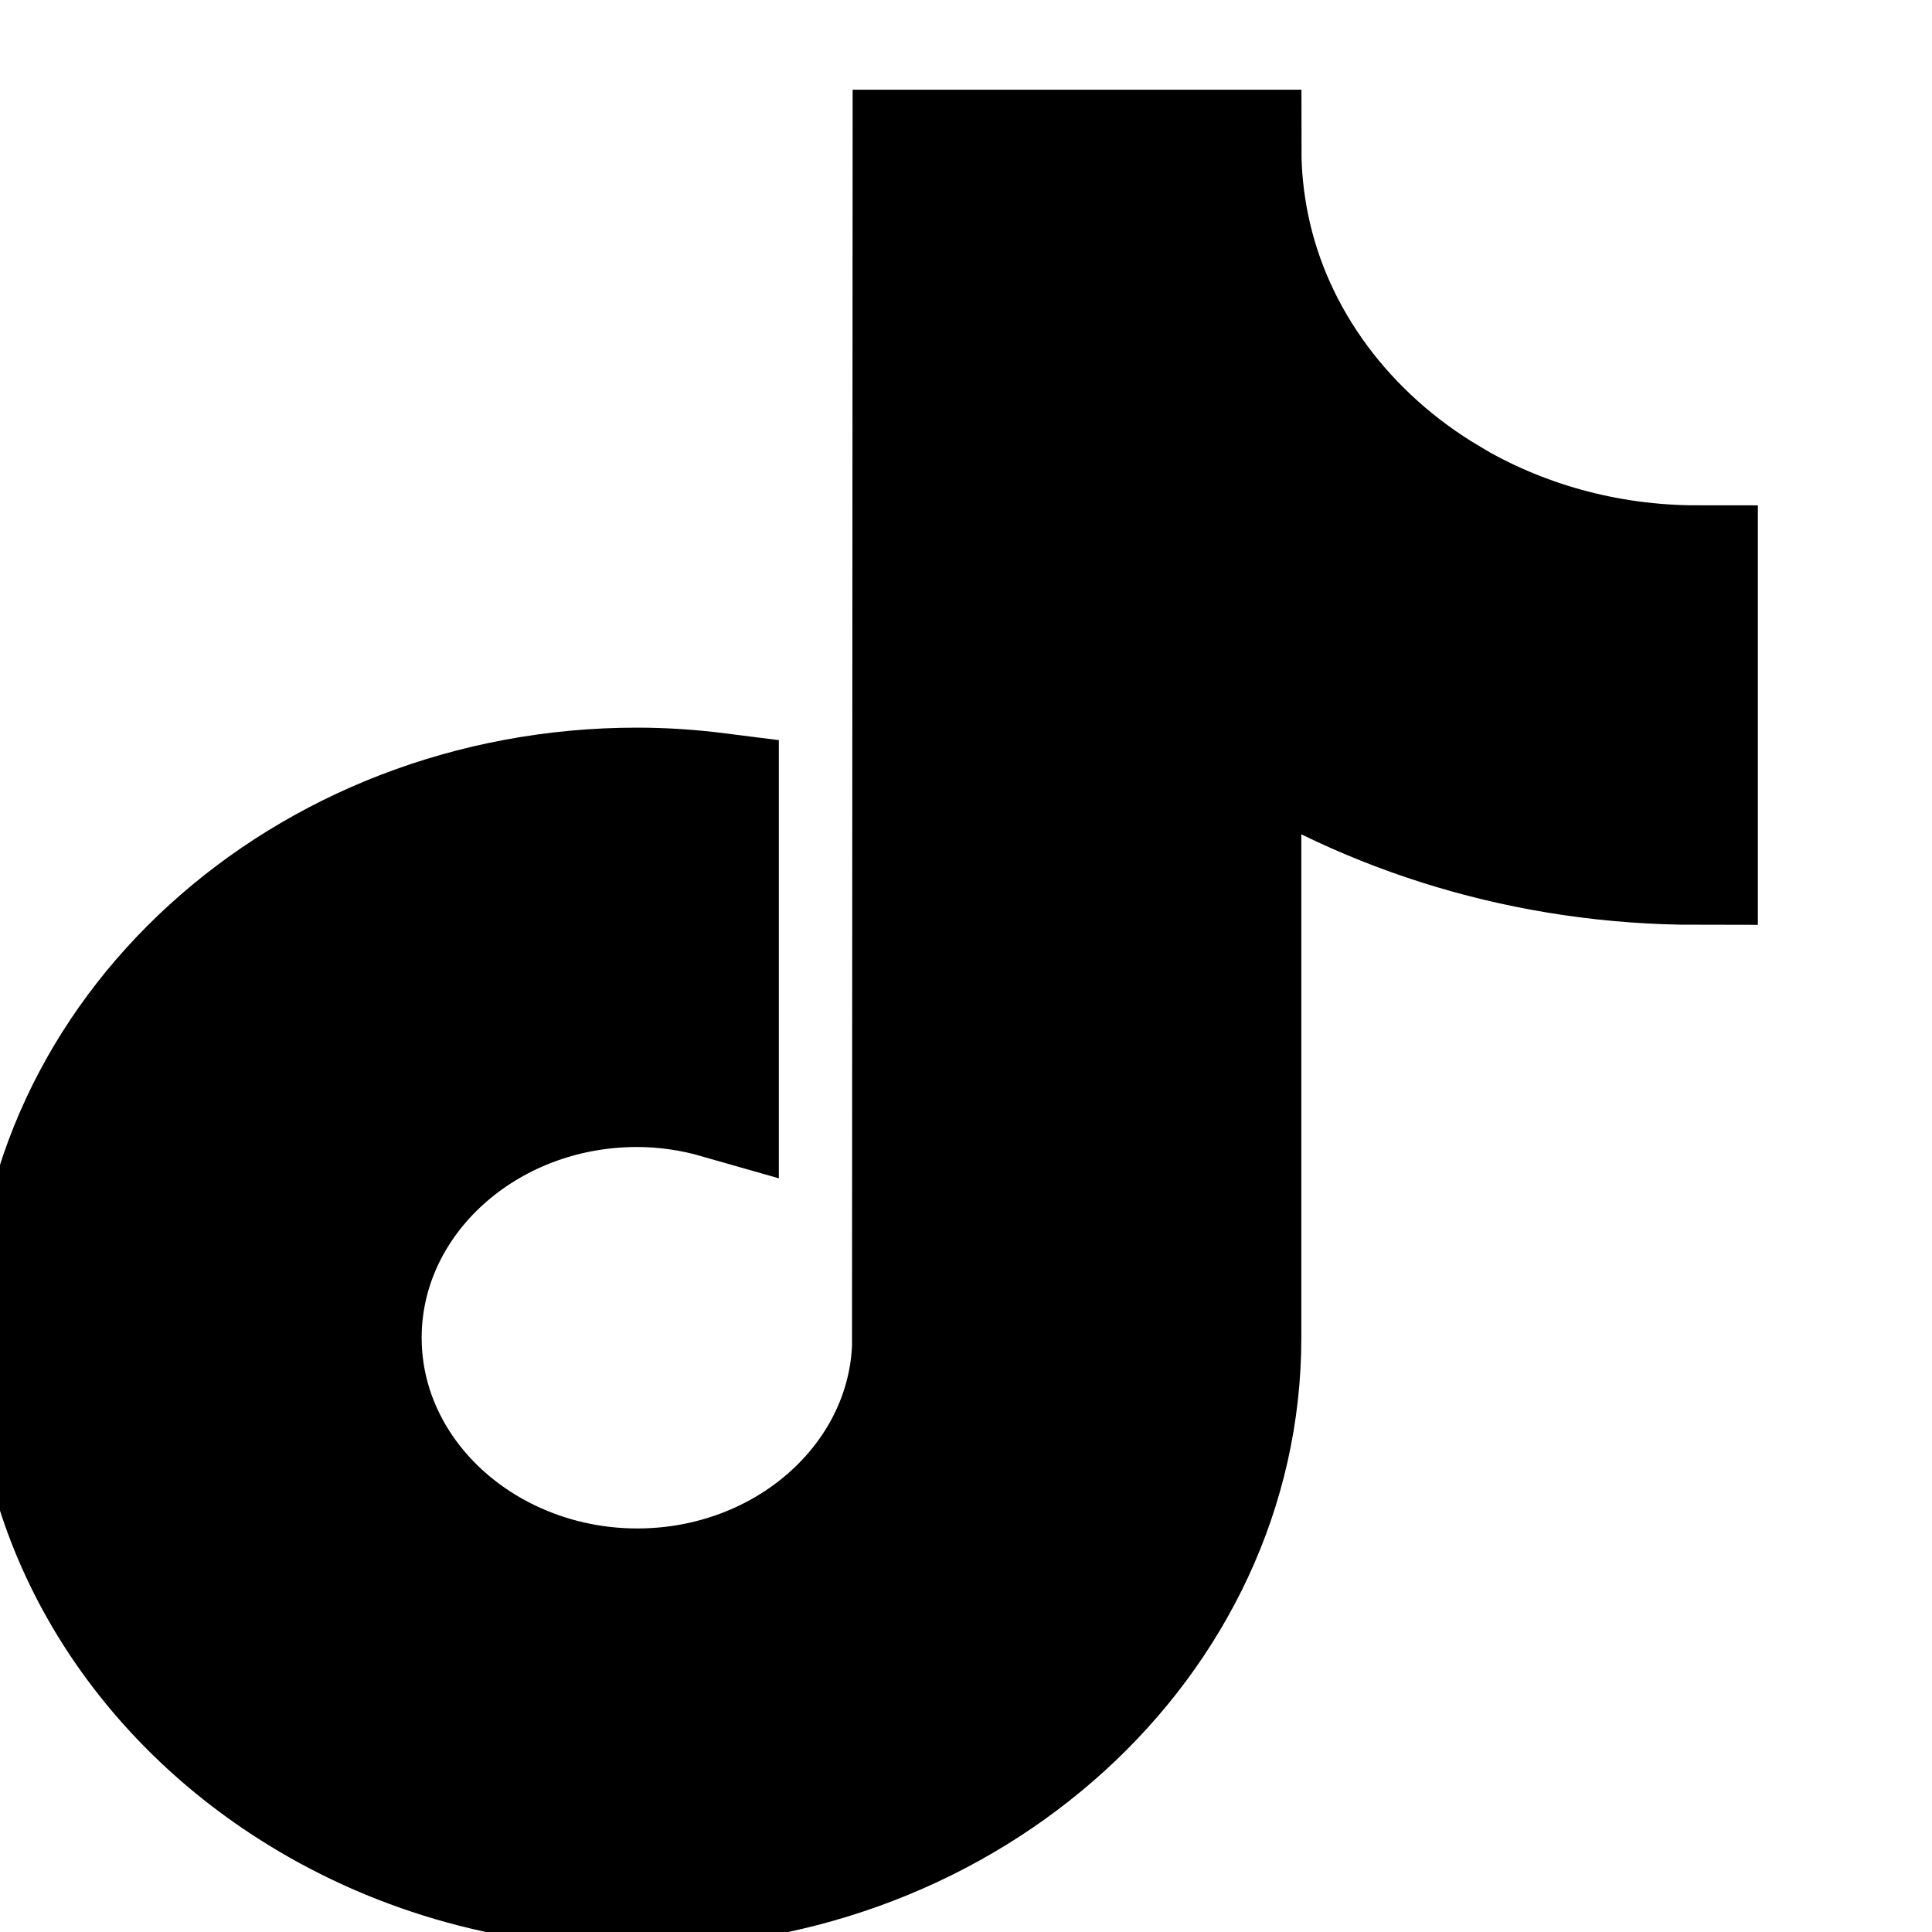
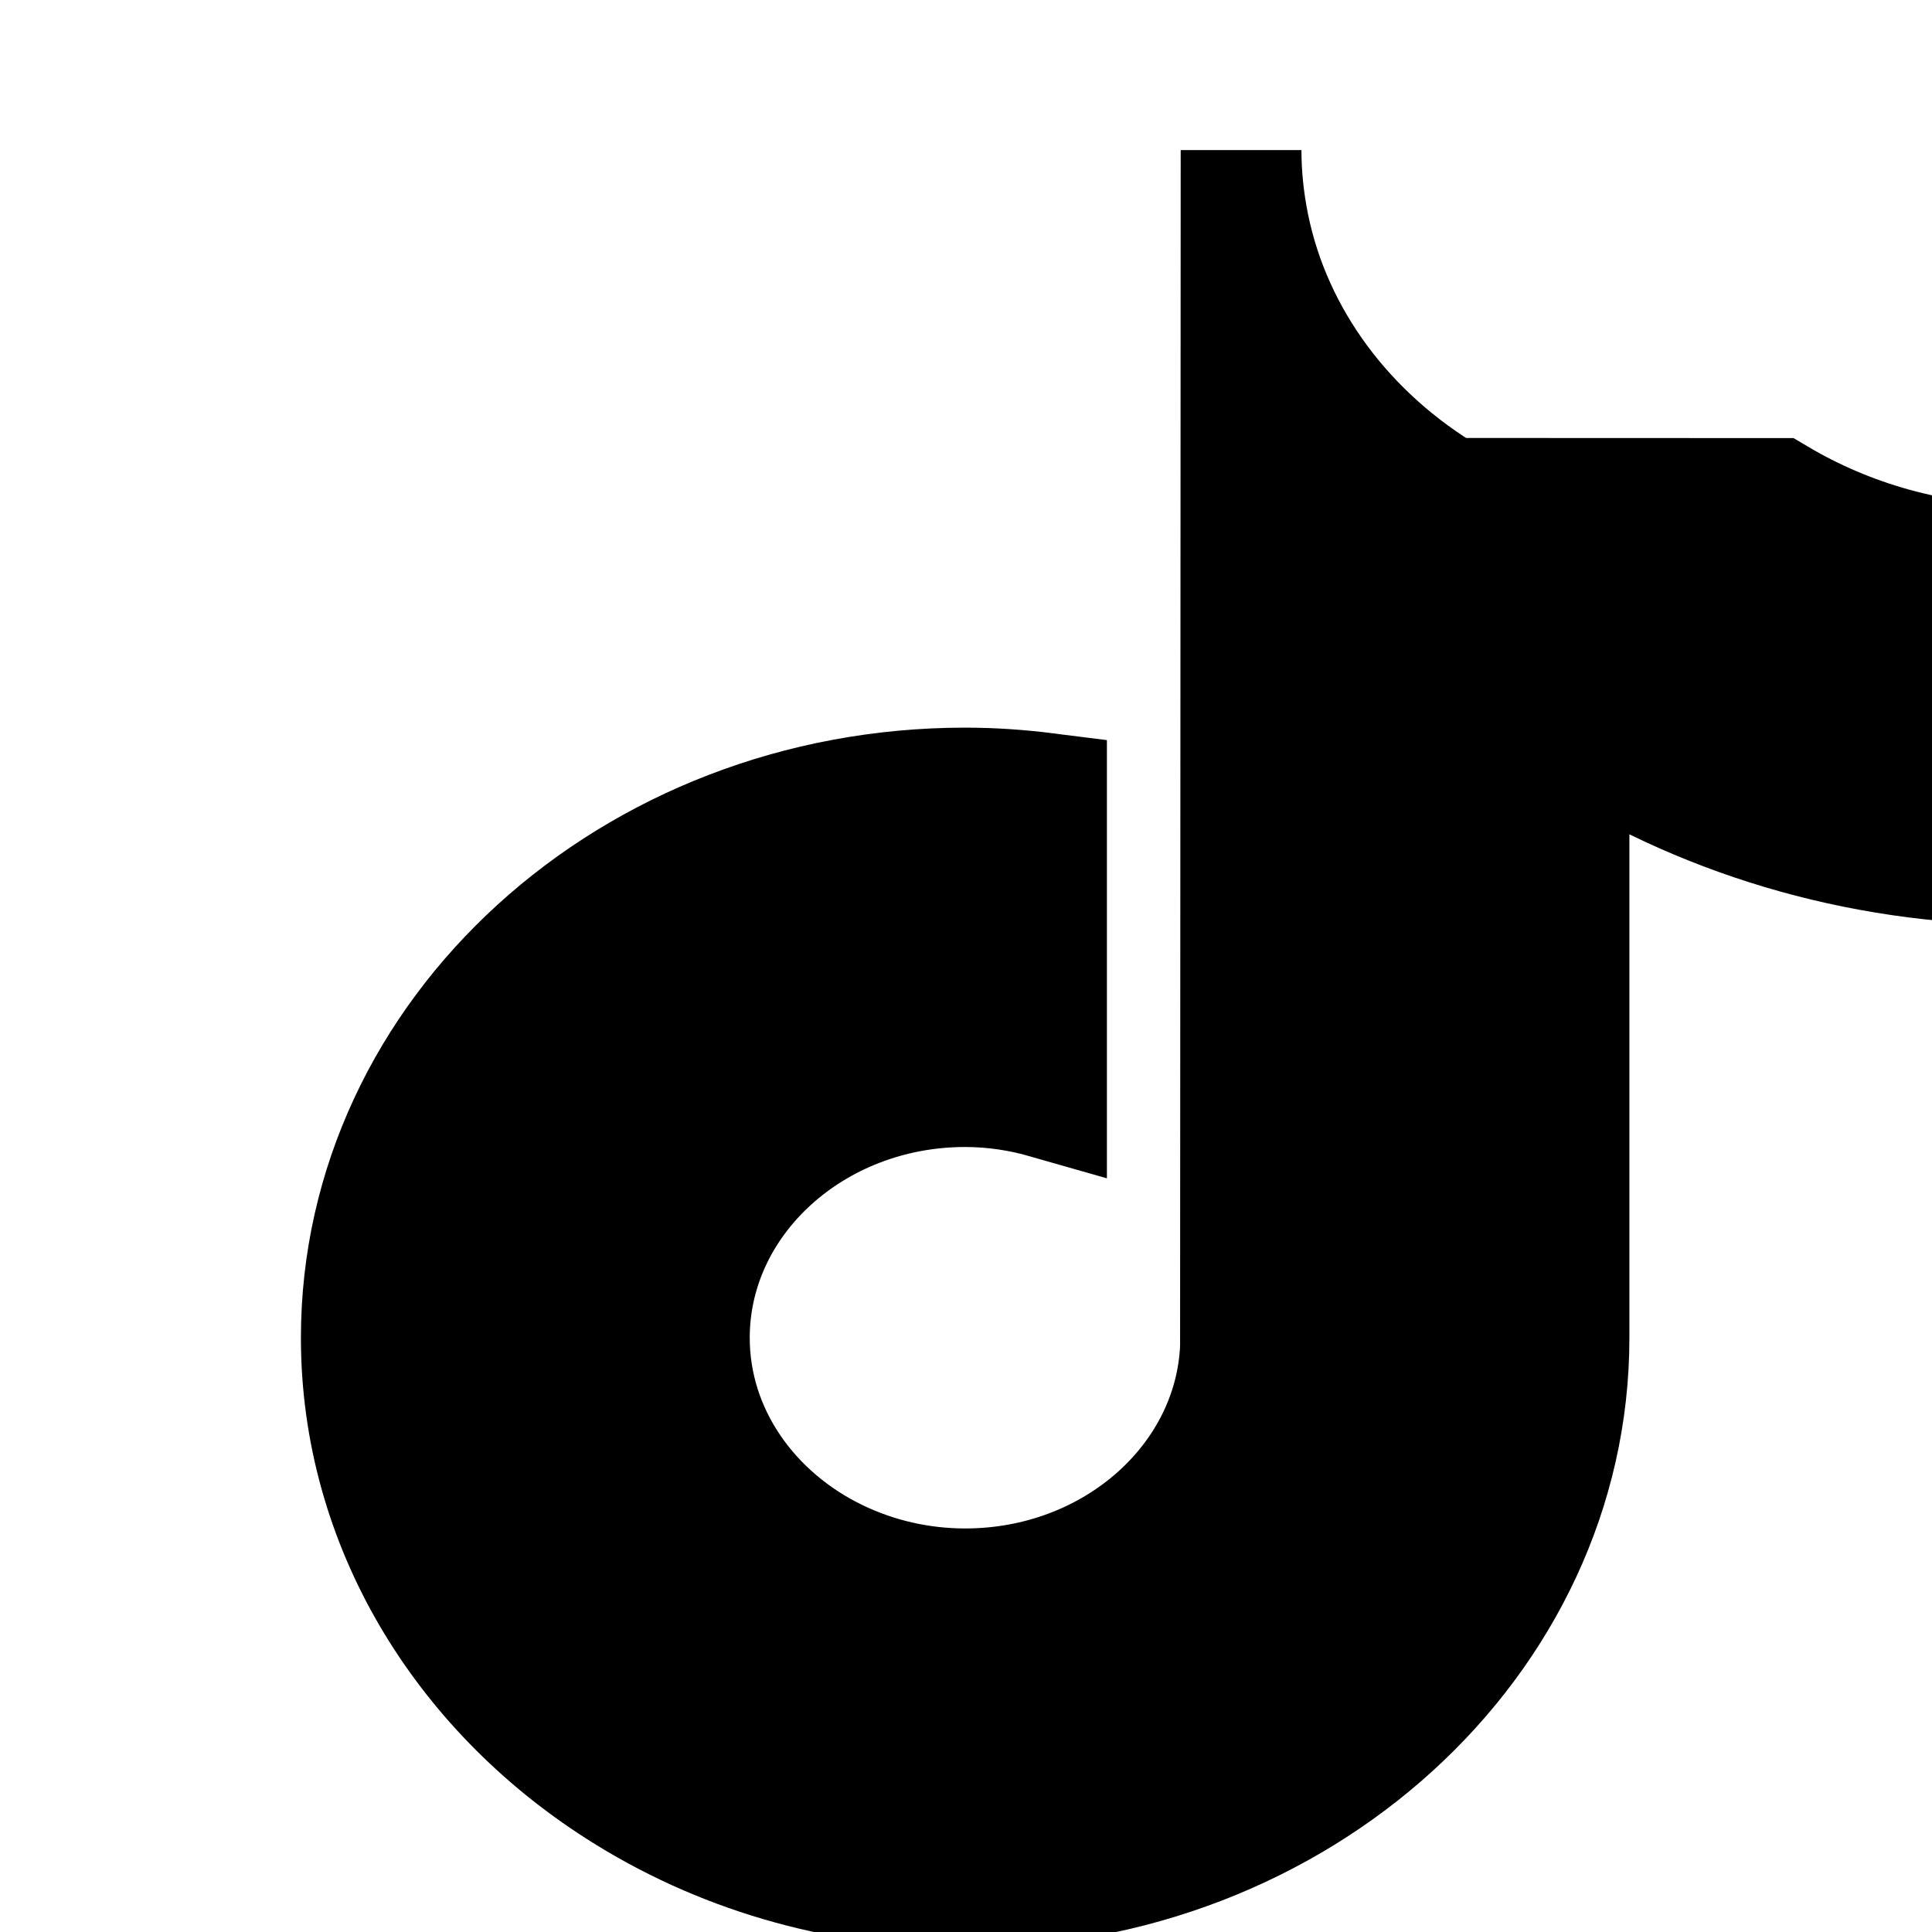
<svg xmlns="http://www.w3.org/2000/svg" width="16" height="16" clip-rule="evenodd" fill-rule="evenodd" image-rendering="optimizeQuality" text-rendering="geometricPrecision" shape-rendering="geometricPrecision">
  <g>
    <title>Layer 1</title>
-     <path stroke="null" id="svg_1" d="m11.999,4.127c-0.851,-0.505 -1.466,-1.314 -1.657,-2.256c-0.041,-0.204 -0.064,-0.413 -0.064,-0.628l-2.717,0l-0.005,9.914c-0.045,1.11 -1.049,2.001 -2.279,2.001c-0.382,0 -0.742,-0.087 -1.06,-0.239c-0.727,-0.348 -1.225,-1.042 -1.225,-1.84c0,-1.147 1.025,-2.08 2.284,-2.08c0.235,0 0.461,0.035 0.674,0.096l0,-2.525c-0.221,-0.028 -0.445,-0.044 -0.674,-0.044c-2.758,0 -5.001,2.042 -5.001,4.553c0,1.54 0.845,2.904 2.135,3.728c0.812,0.52 1.8,0.825 2.866,0.825c2.758,0 5.001,-2.043 5.001,-4.553l0,-5.027c1.066,0.696 2.371,1.107 3.781,1.107l0,-2.474c-0.759,0 -1.466,-0.205 -2.059,-0.557z" fill-rule="nonzero" />
+     <path stroke="null" id="svg_1" d="m11.999,4.127c-0.851,-0.505 -1.466,-1.314 -1.657,-2.256c-0.041,-0.204 -0.064,-0.413 -0.064,-0.628l-0.005,9.914c-0.045,1.11 -1.049,2.001 -2.279,2.001c-0.382,0 -0.742,-0.087 -1.06,-0.239c-0.727,-0.348 -1.225,-1.042 -1.225,-1.84c0,-1.147 1.025,-2.08 2.284,-2.08c0.235,0 0.461,0.035 0.674,0.096l0,-2.525c-0.221,-0.028 -0.445,-0.044 -0.674,-0.044c-2.758,0 -5.001,2.042 -5.001,4.553c0,1.54 0.845,2.904 2.135,3.728c0.812,0.52 1.8,0.825 2.866,0.825c2.758,0 5.001,-2.043 5.001,-4.553l0,-5.027c1.066,0.696 2.371,1.107 3.781,1.107l0,-2.474c-0.759,0 -1.466,-0.205 -2.059,-0.557z" fill-rule="nonzero" />
  </g>
</svg>